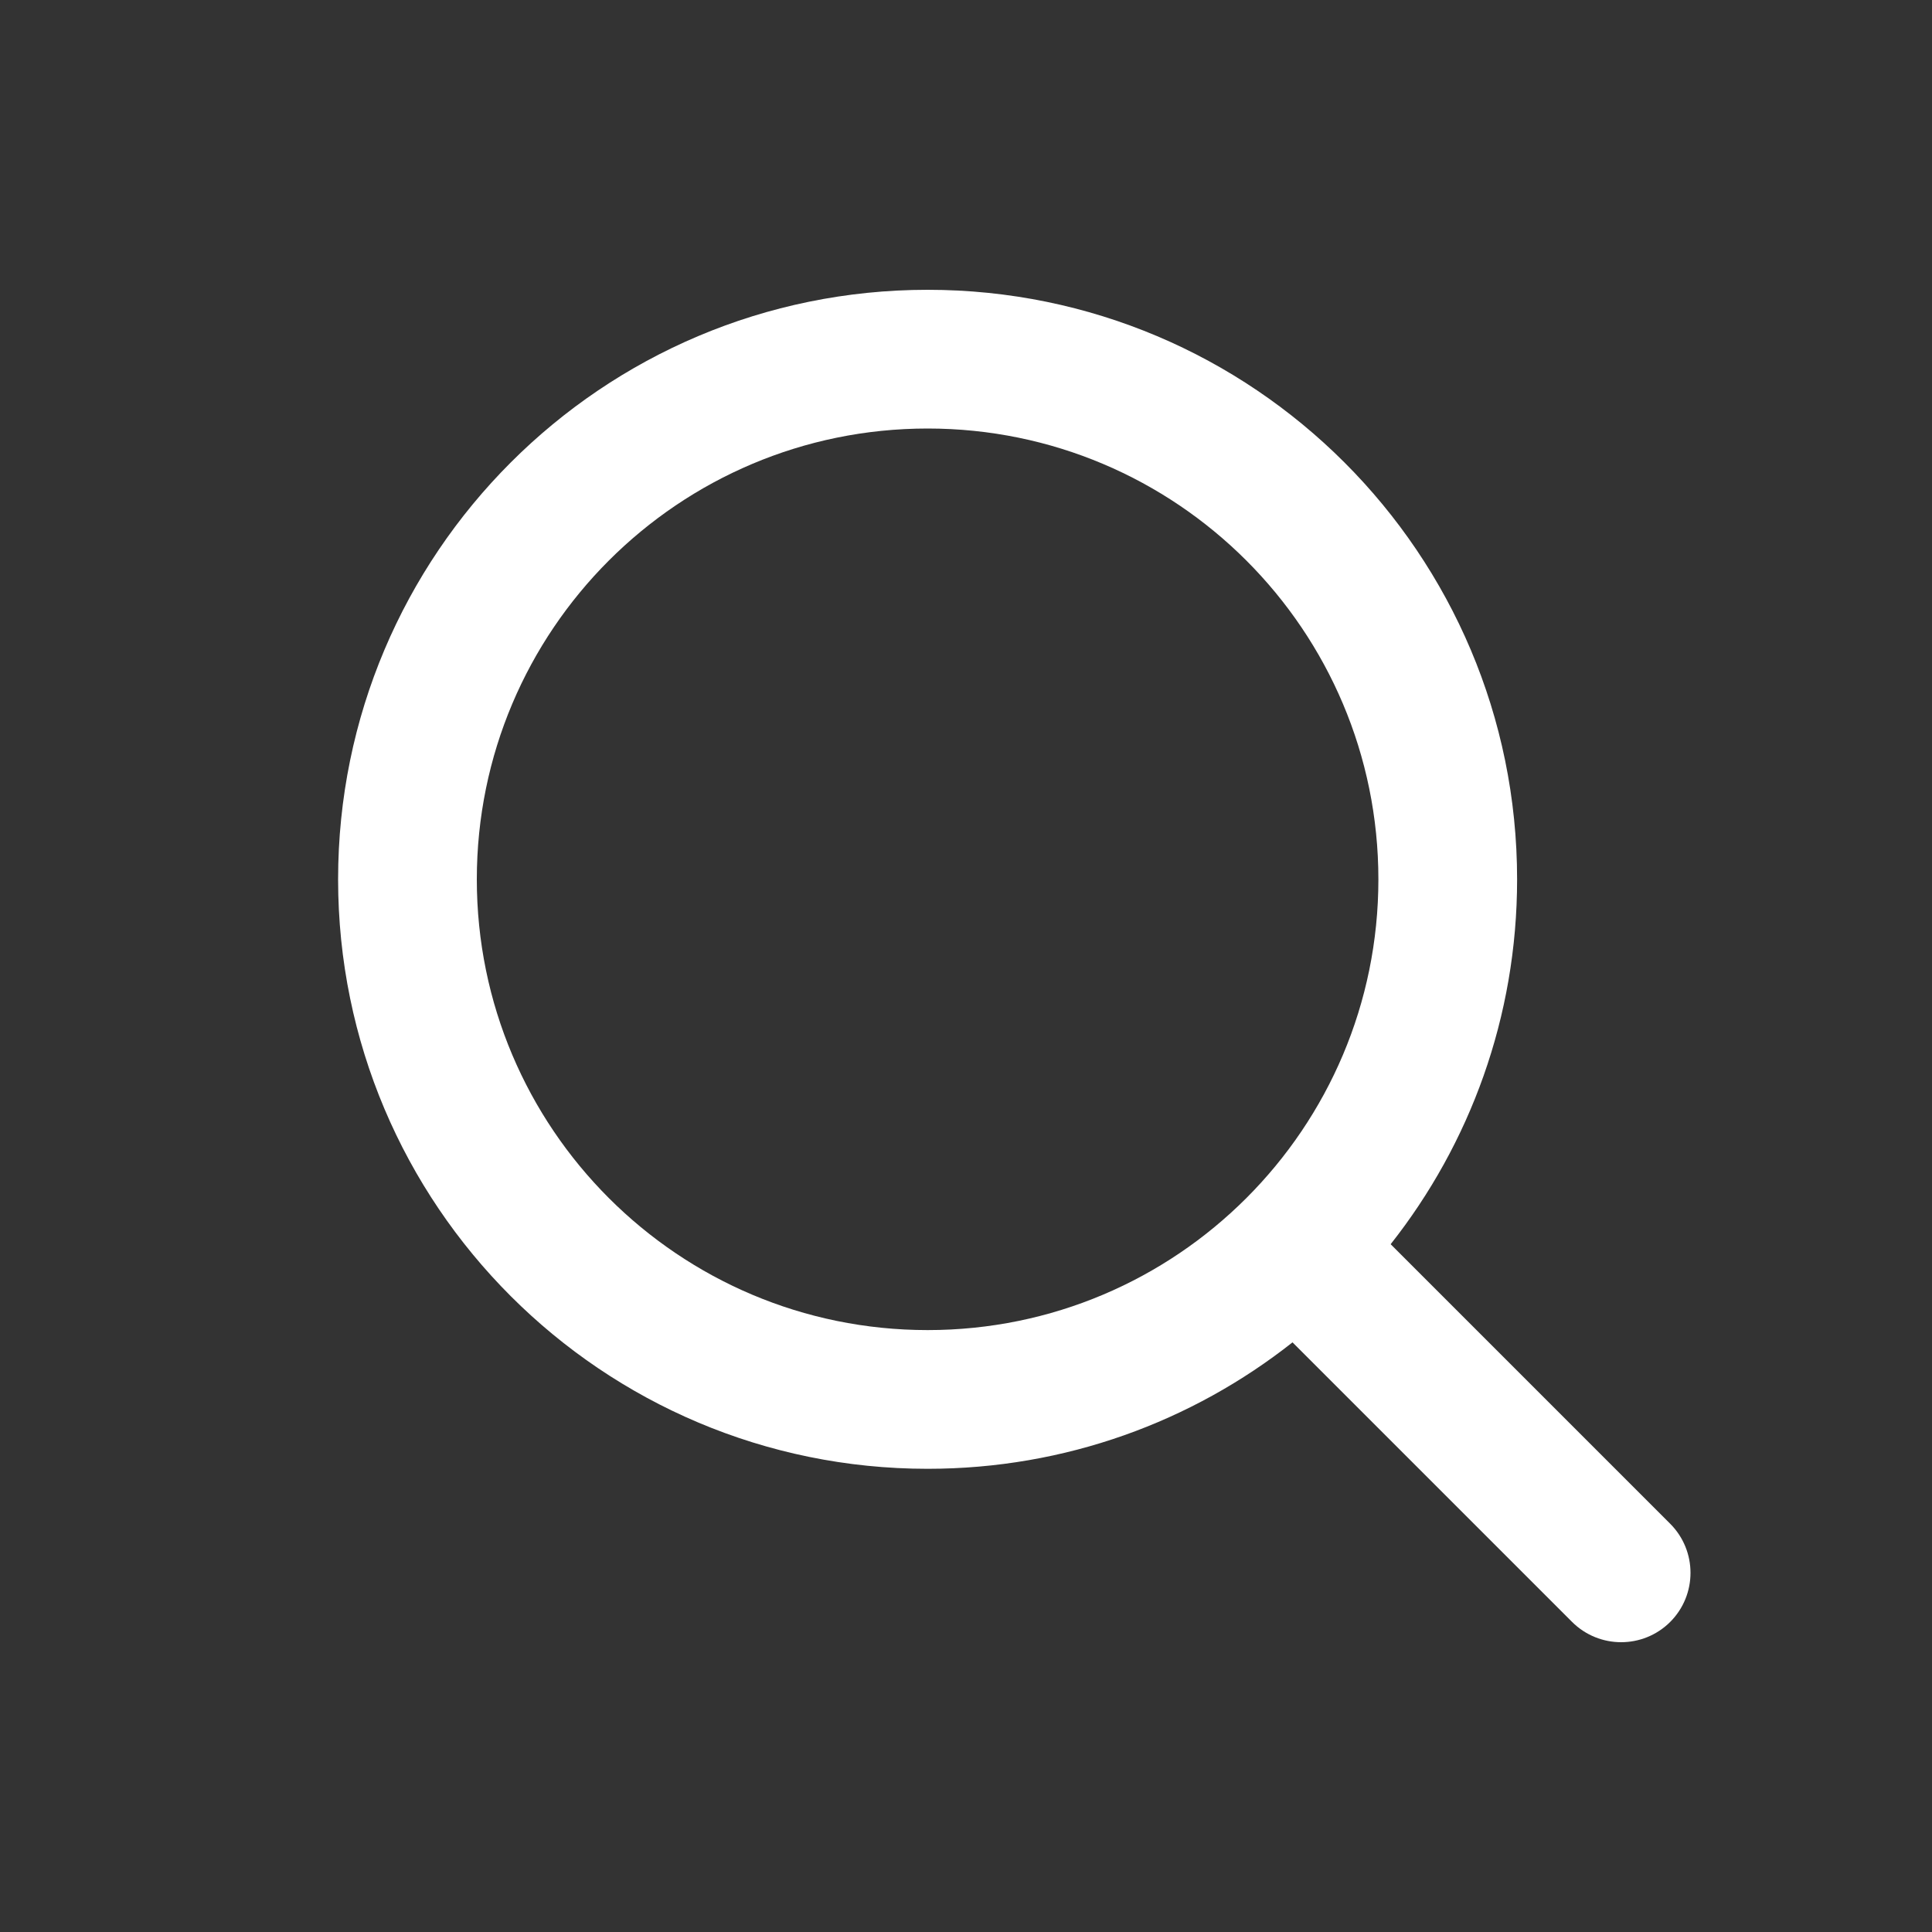
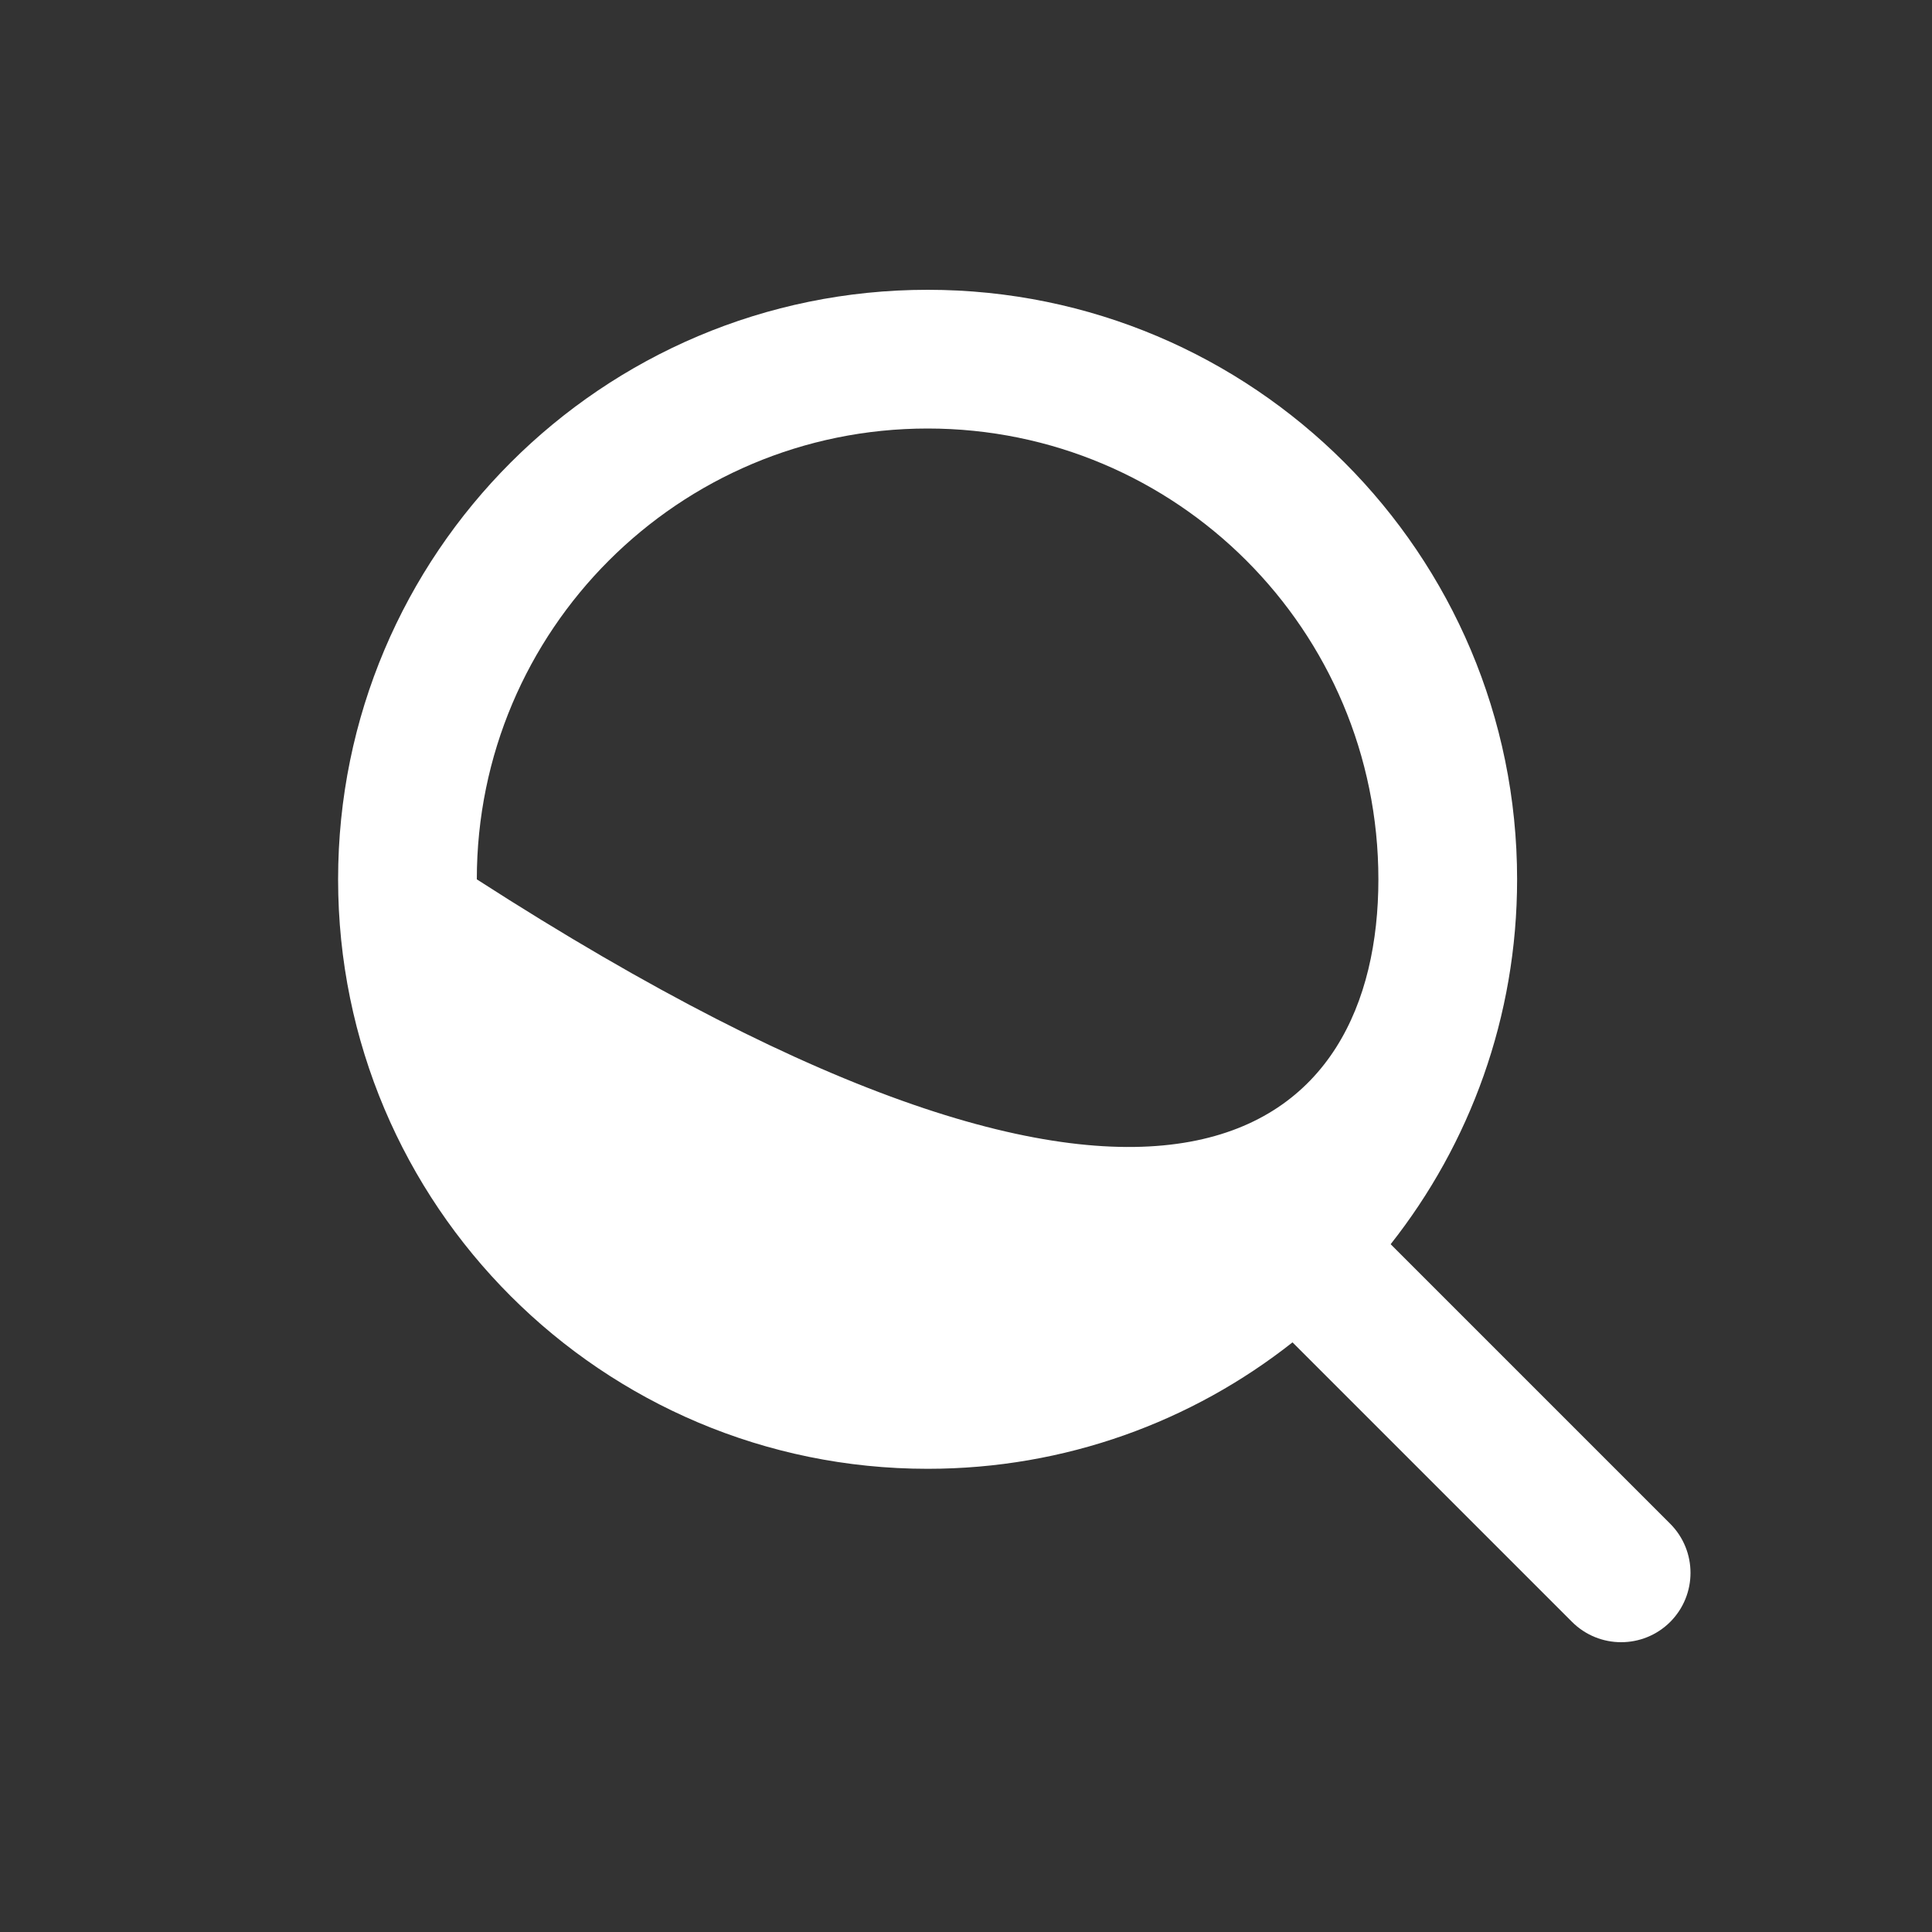
<svg xmlns="http://www.w3.org/2000/svg" width="20" height="20" viewBox="0 0 20 20" fill="none">
  <rect x="0" y="0" width="20" height="20" fill="#333333" stroke="none" />
-   <path d="M9.603 3C12.973 3 15.705 5.732 15.705 9.103C15.705 10.529 15.216 11.841 14.396 12.88L17.29 15.774C17.57 16.055 17.57 16.509 17.29 16.79C17.009 17.07 16.555 17.07 16.274 16.79L13.38 13.896C12.341 14.716 11.029 15.205 9.603 15.205C6.232 15.205 3.5 12.473 3.5 9.103C3.5 5.732 6.232 3 9.603 3ZM9.603 4.436C7.025 4.436 4.936 6.525 4.936 9.103C4.936 11.68 7.025 13.769 9.603 13.769C12.18 13.769 14.269 11.68 14.269 9.103C14.269 6.525 12.18 4.436 9.603 4.436Z" fill="#FFFFFF" />
+   <path d="M9.603 3C12.973 3 15.705 5.732 15.705 9.103C15.705 10.529 15.216 11.841 14.396 12.88L17.29 15.774C17.57 16.055 17.57 16.509 17.29 16.79C17.009 17.07 16.555 17.07 16.274 16.79L13.38 13.896C12.341 14.716 11.029 15.205 9.603 15.205C6.232 15.205 3.5 12.473 3.5 9.103C3.5 5.732 6.232 3 9.603 3ZM9.603 4.436C7.025 4.436 4.936 6.525 4.936 9.103C12.18 13.769 14.269 11.68 14.269 9.103C14.269 6.525 12.18 4.436 9.603 4.436Z" fill="#FFFFFF" />
</svg>